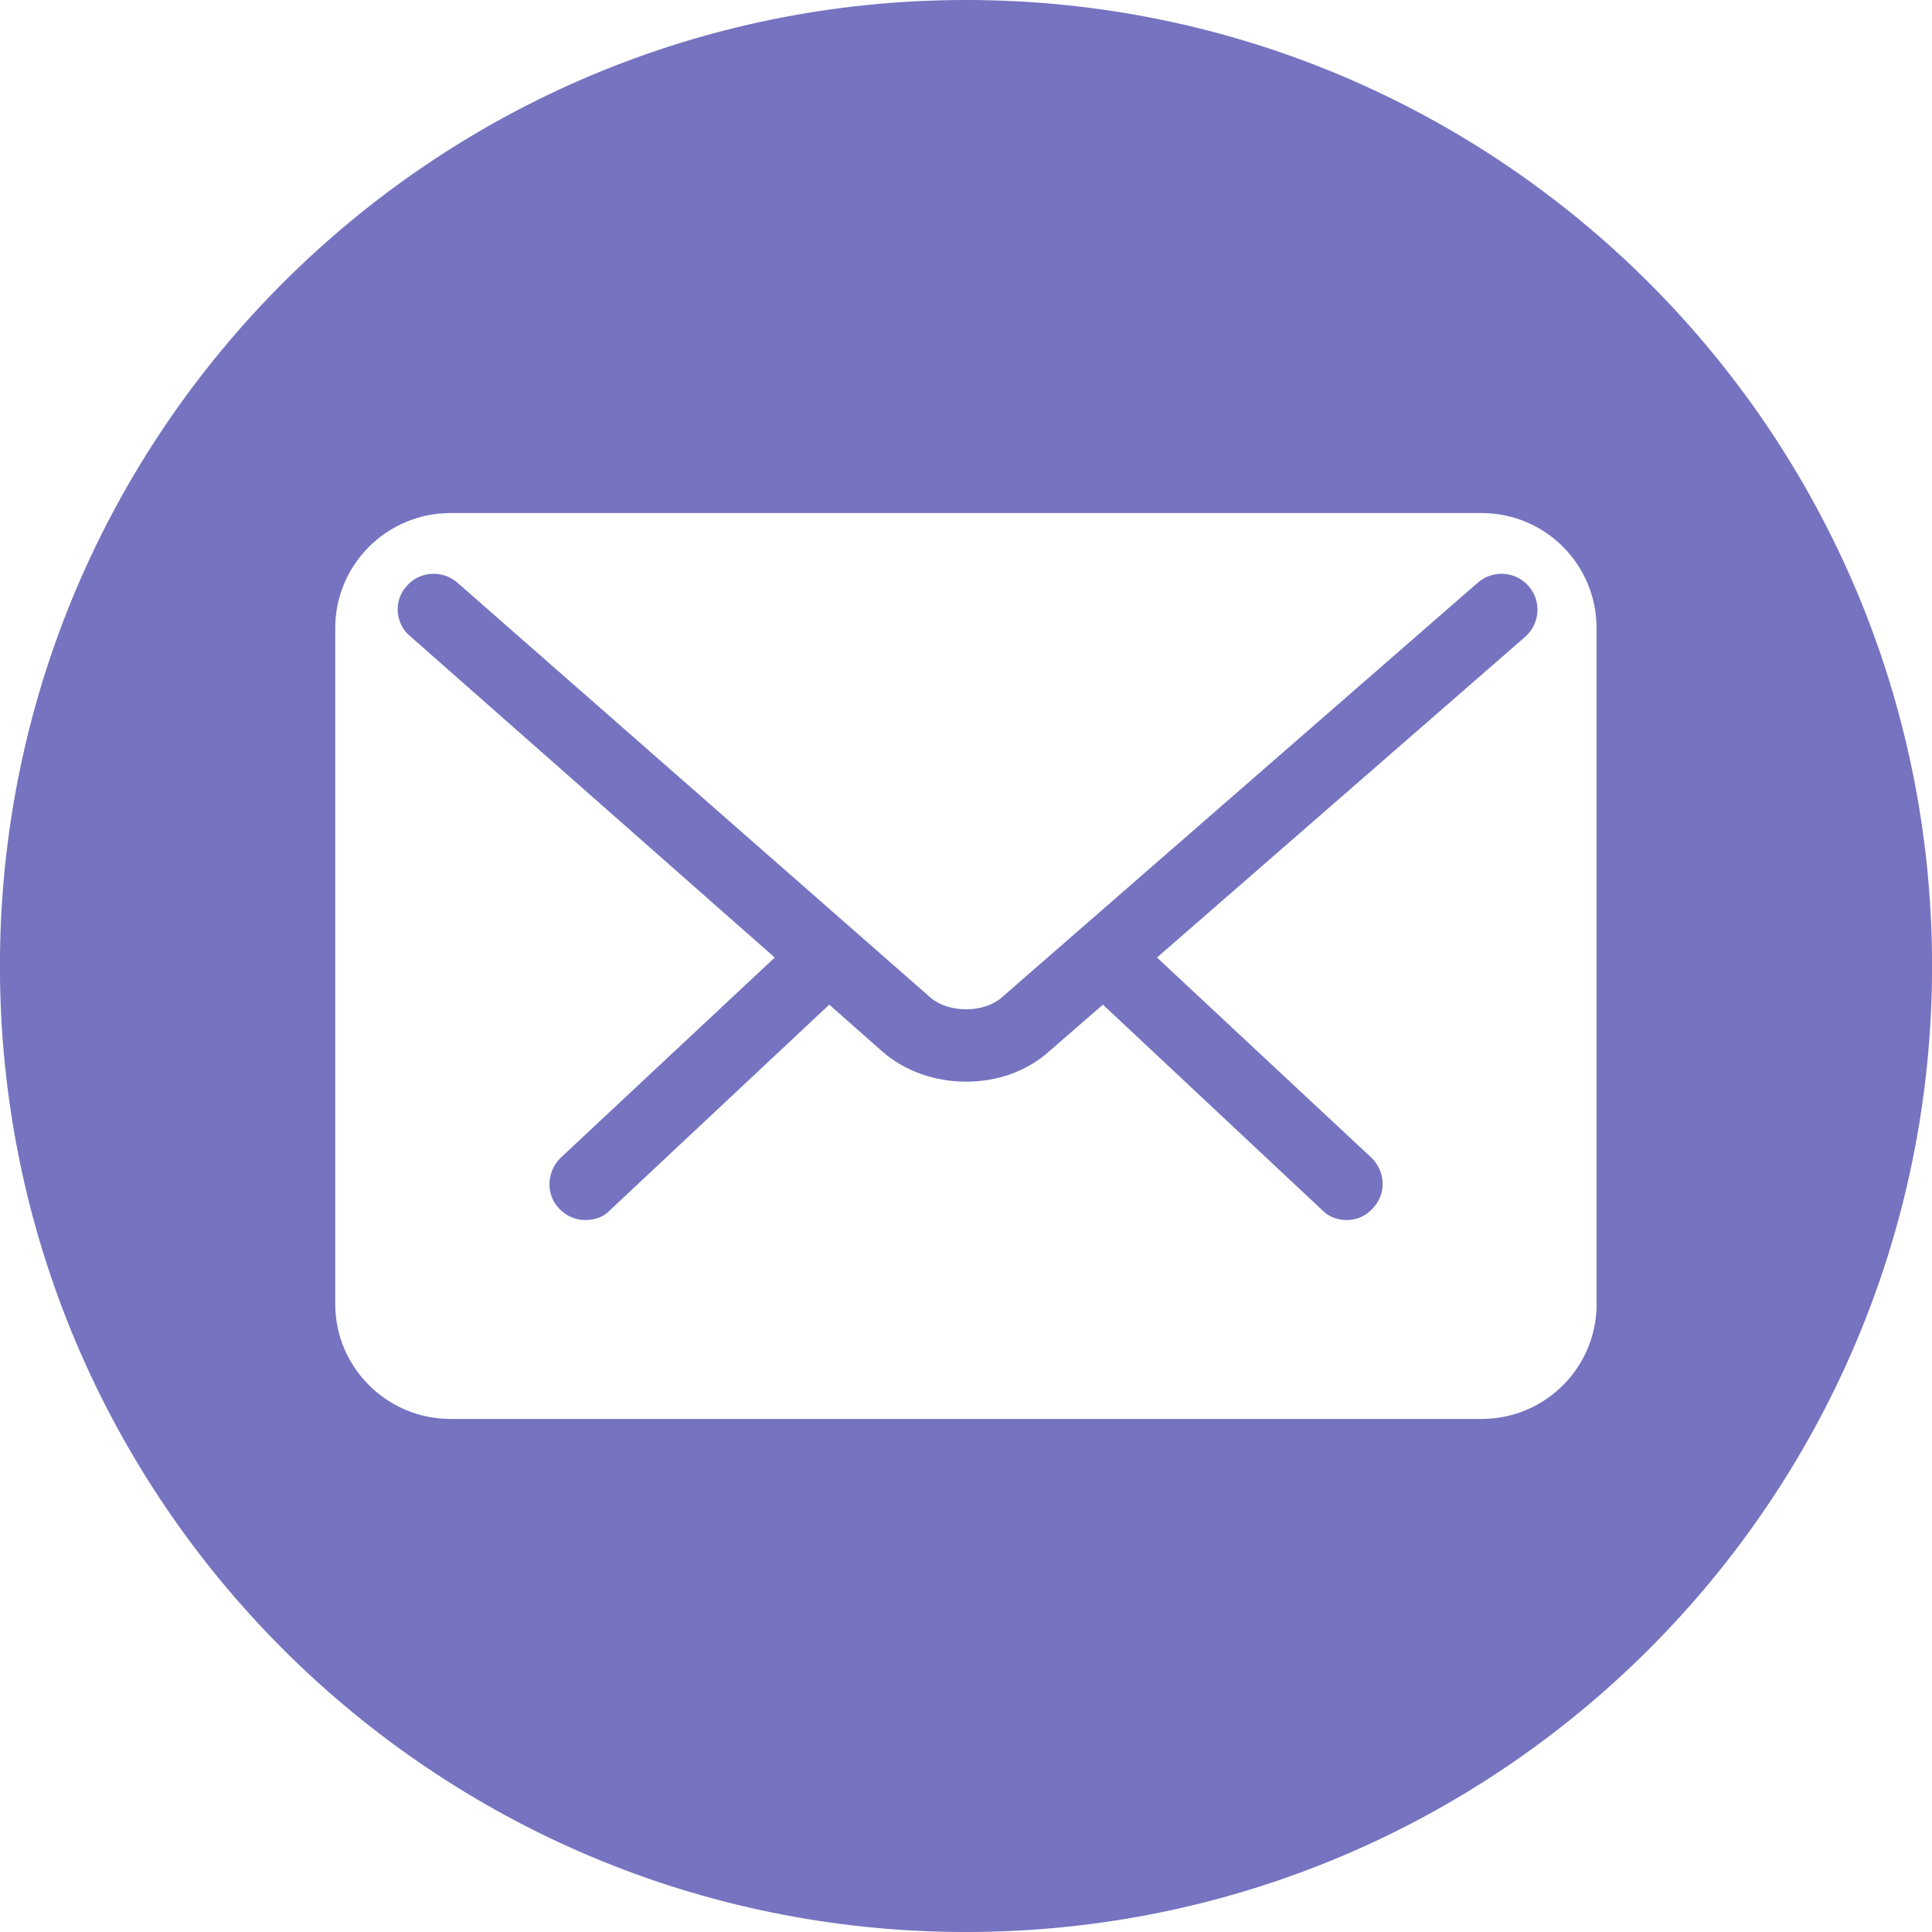
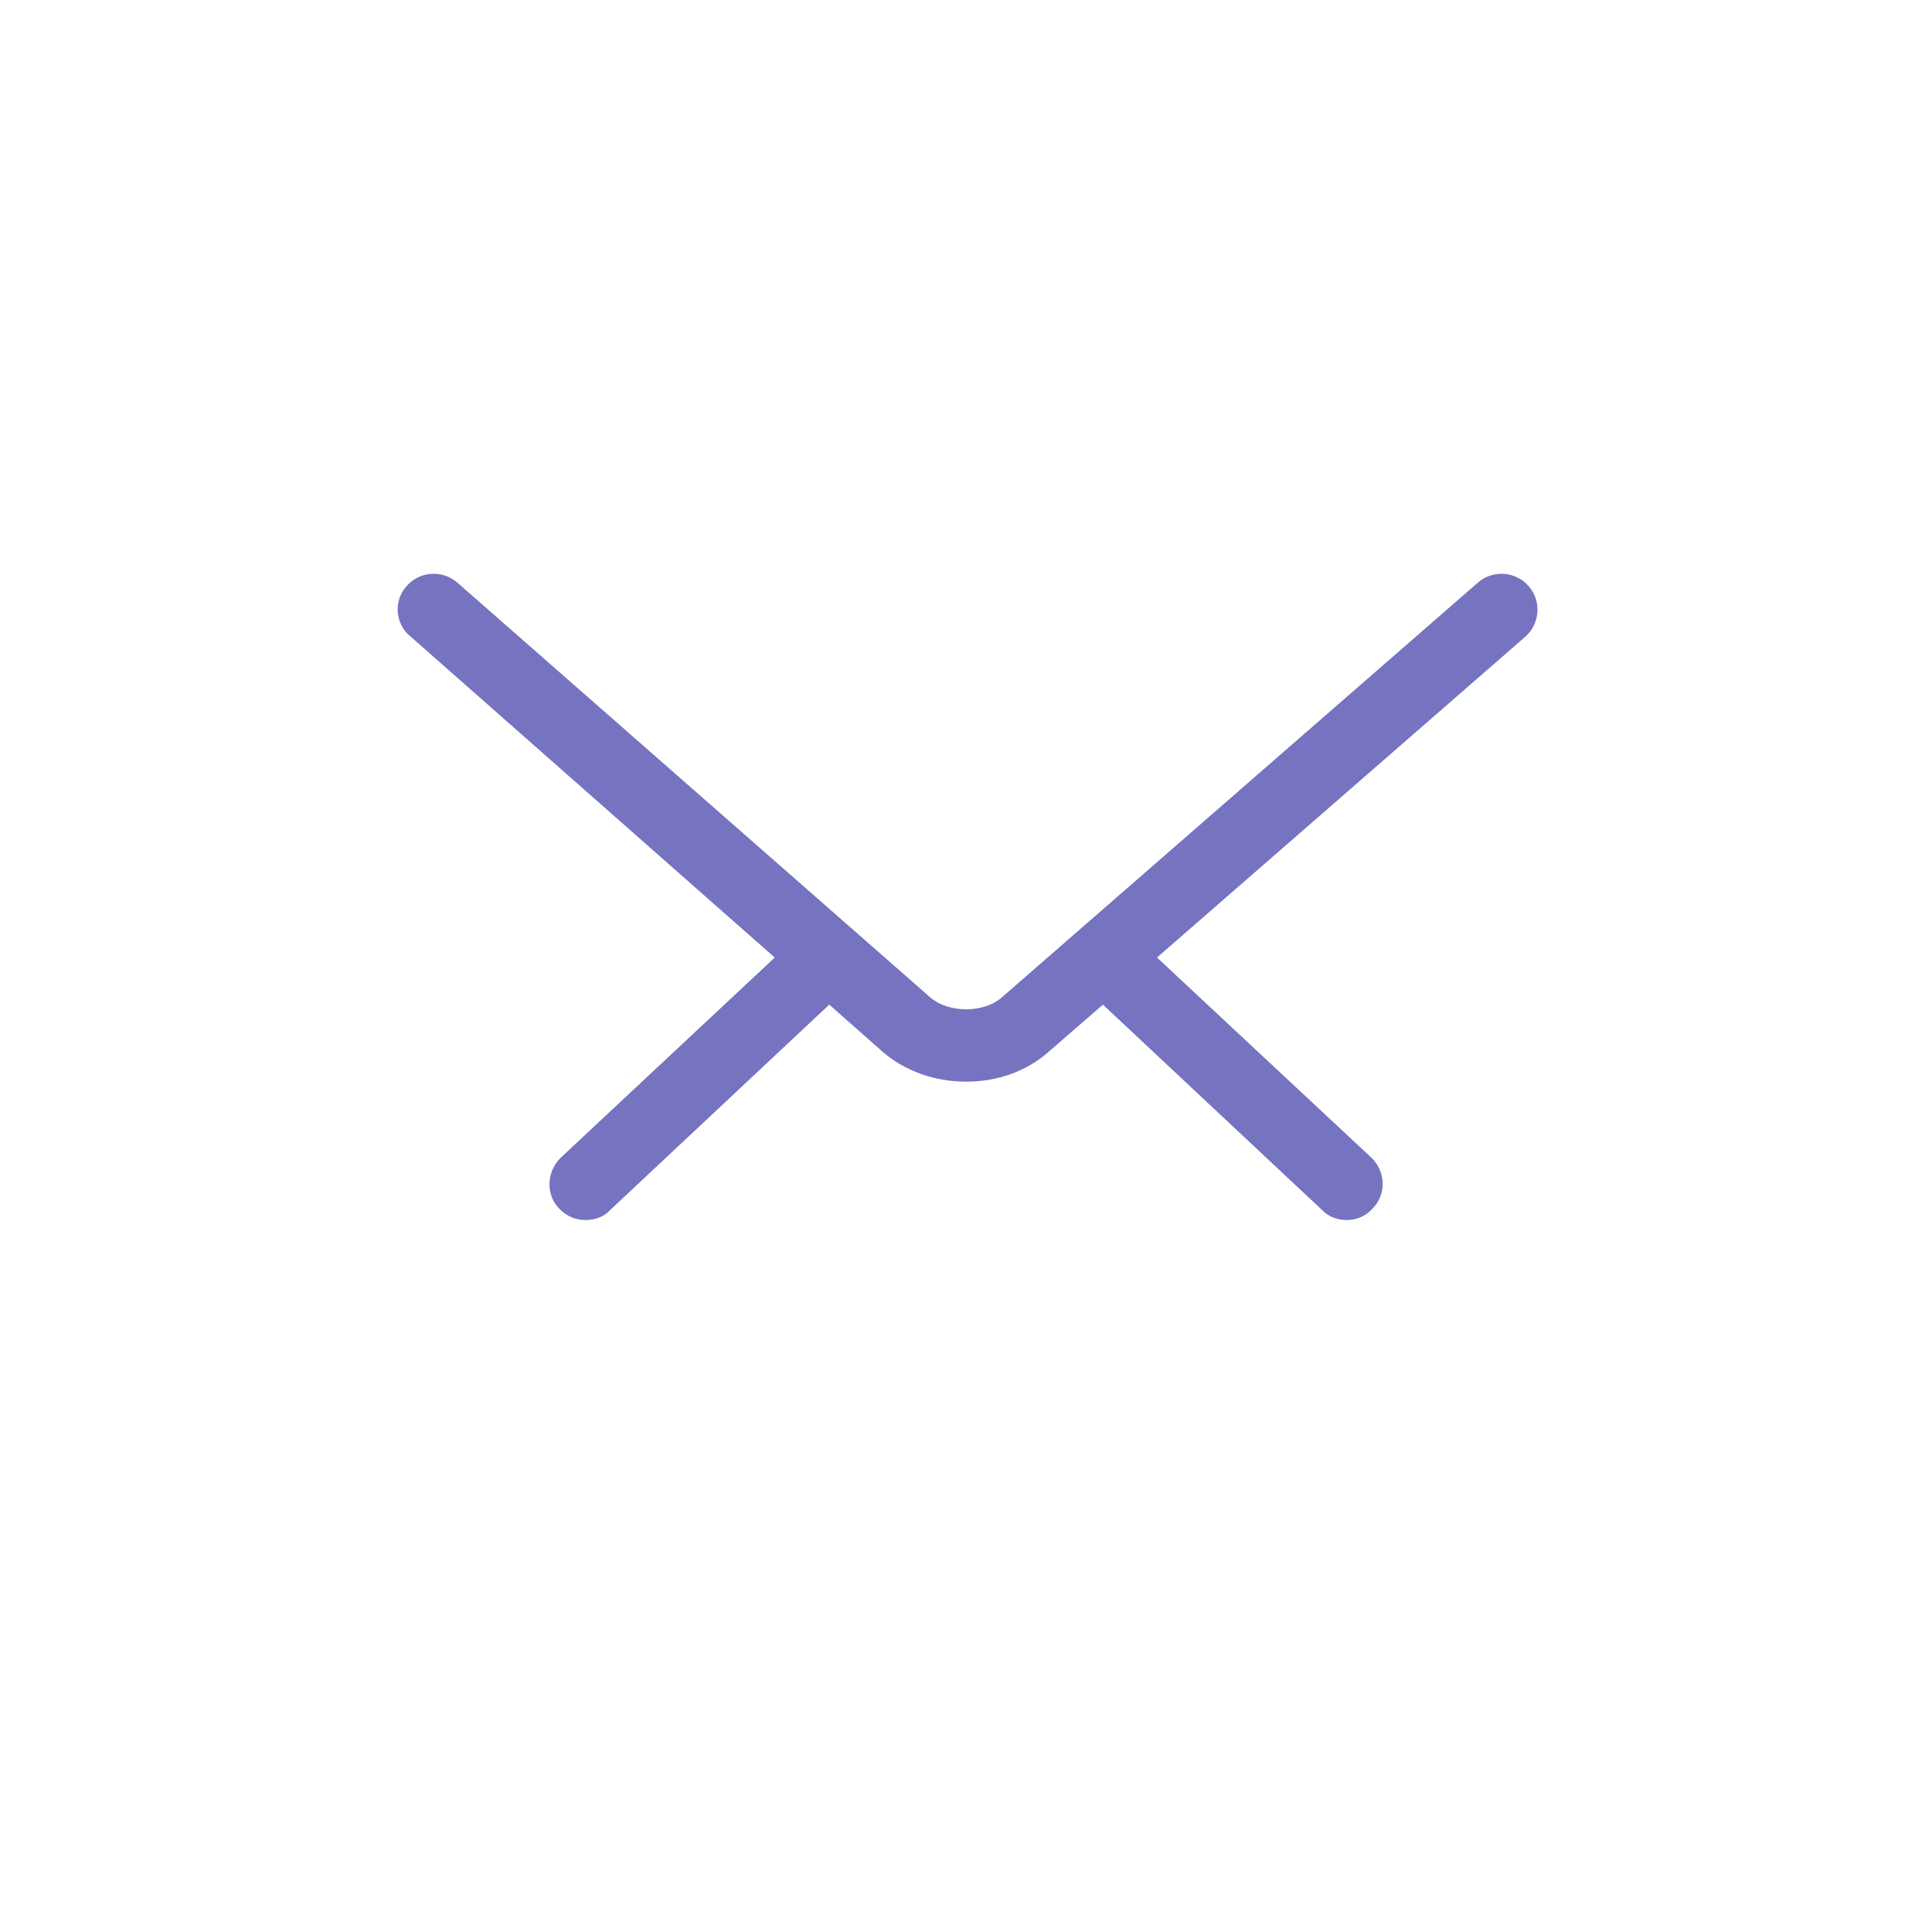
<svg xmlns="http://www.w3.org/2000/svg" version="1.1" id="Layer_1" x="0px" y="0px" width="90px" height="90px" viewBox="6 6 90 90" enable-background="new 6 6 90 90" xml:space="preserve">
  <g>
-     <path fill="#7673C0" d="M74.844,33.141L52.685,52.448c-0.846,0.76-2.51,0.76-3.366,0L27.306,33.141   c-0.703-0.612-1.775-0.528-2.363,0.162c-0.312,0.337-0.453,0.794-0.411,1.252c0.05,0.415,0.229,0.767,0.506,1.02L42.09,50.606   l-9.982,9.337c-0.653,0.655-0.688,1.709-0.066,2.349c0.323,0.352,0.764,0.542,1.225,0.542c0.46,0,0.871-0.155,1.14-0.45L44.63,52.8   l2.492,2.201c1.042,0.899,2.425,1.387,3.89,1.387c1.459,0,2.833-0.487,3.873-1.422l2.493-2.166l10.204,9.562   c0.297,0.316,0.709,0.472,1.158,0.472c0.469,0,0.896-0.19,1.206-0.543c0.637-0.64,0.614-1.707-0.053-2.354l-9.996-9.331   l17.137-14.927c0.337-0.288,0.535-0.683,0.581-1.125c0.044-0.458-0.104-0.915-0.408-1.252   C76.615,32.613,75.546,32.529,74.844,33.141z" />
-     <path fill="#7673C0" d="M50.997,6c-24.852,0-45,20.145-45,45s20.148,45,45,45c24.854,0,45.006-20.145,45.006-45S75.851,6,50.997,6z    M80.377,66.743c0,2.96-2.396,5.357-5.354,5.357H26.988c-2.956,0-5.372-2.397-5.372-5.357V35.265c0-2.975,2.416-5.365,5.372-5.365   h48.032c2.958,0,5.354,2.39,5.354,5.365v31.479H80.377z" />
+     <path fill="#7673C0" d="M74.844,33.141L52.685,52.448c-0.846,0.76-2.51,0.76-3.366,0L27.306,33.141   c-0.703-0.612-1.775-0.528-2.363,0.162c-0.312,0.337-0.453,0.794-0.411,1.252c0.05,0.415,0.229,0.767,0.506,1.02L42.09,50.606   l-9.982,9.337c-0.653,0.655-0.688,1.709-0.066,2.349c0.323,0.352,0.764,0.542,1.225,0.542c0.46,0,0.871-0.155,1.14-0.45L44.63,52.8   l2.492,2.201c1.042,0.899,2.425,1.387,3.89,1.387c1.459,0,2.833-0.487,3.873-1.422l2.493-2.166l10.204,9.562   c0.297,0.316,0.709,0.472,1.158,0.472c0.469,0,0.896-0.19,1.206-0.543c0.637-0.64,0.614-1.707-0.053-2.354l-9.996-9.331   l17.137-14.927c0.337-0.288,0.535-0.683,0.581-1.125c0.044-0.458-0.104-0.915-0.408-1.252   C76.615,32.613,75.546,32.529,74.844,33.141" />
  </g>
</svg>